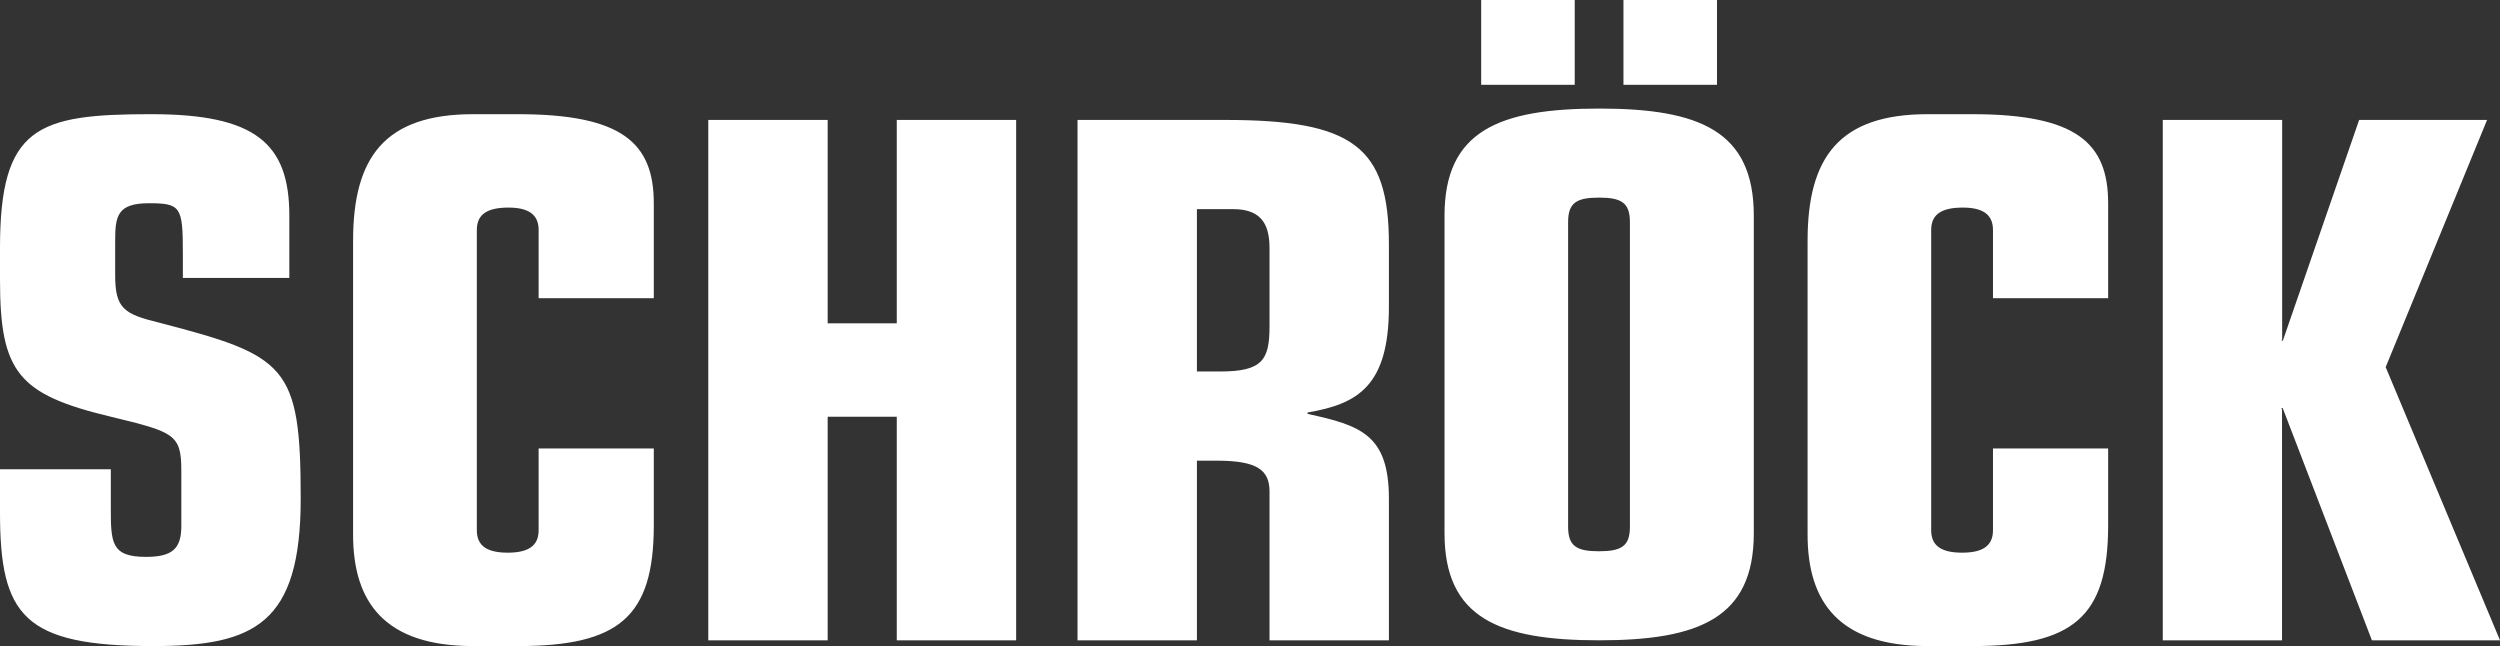
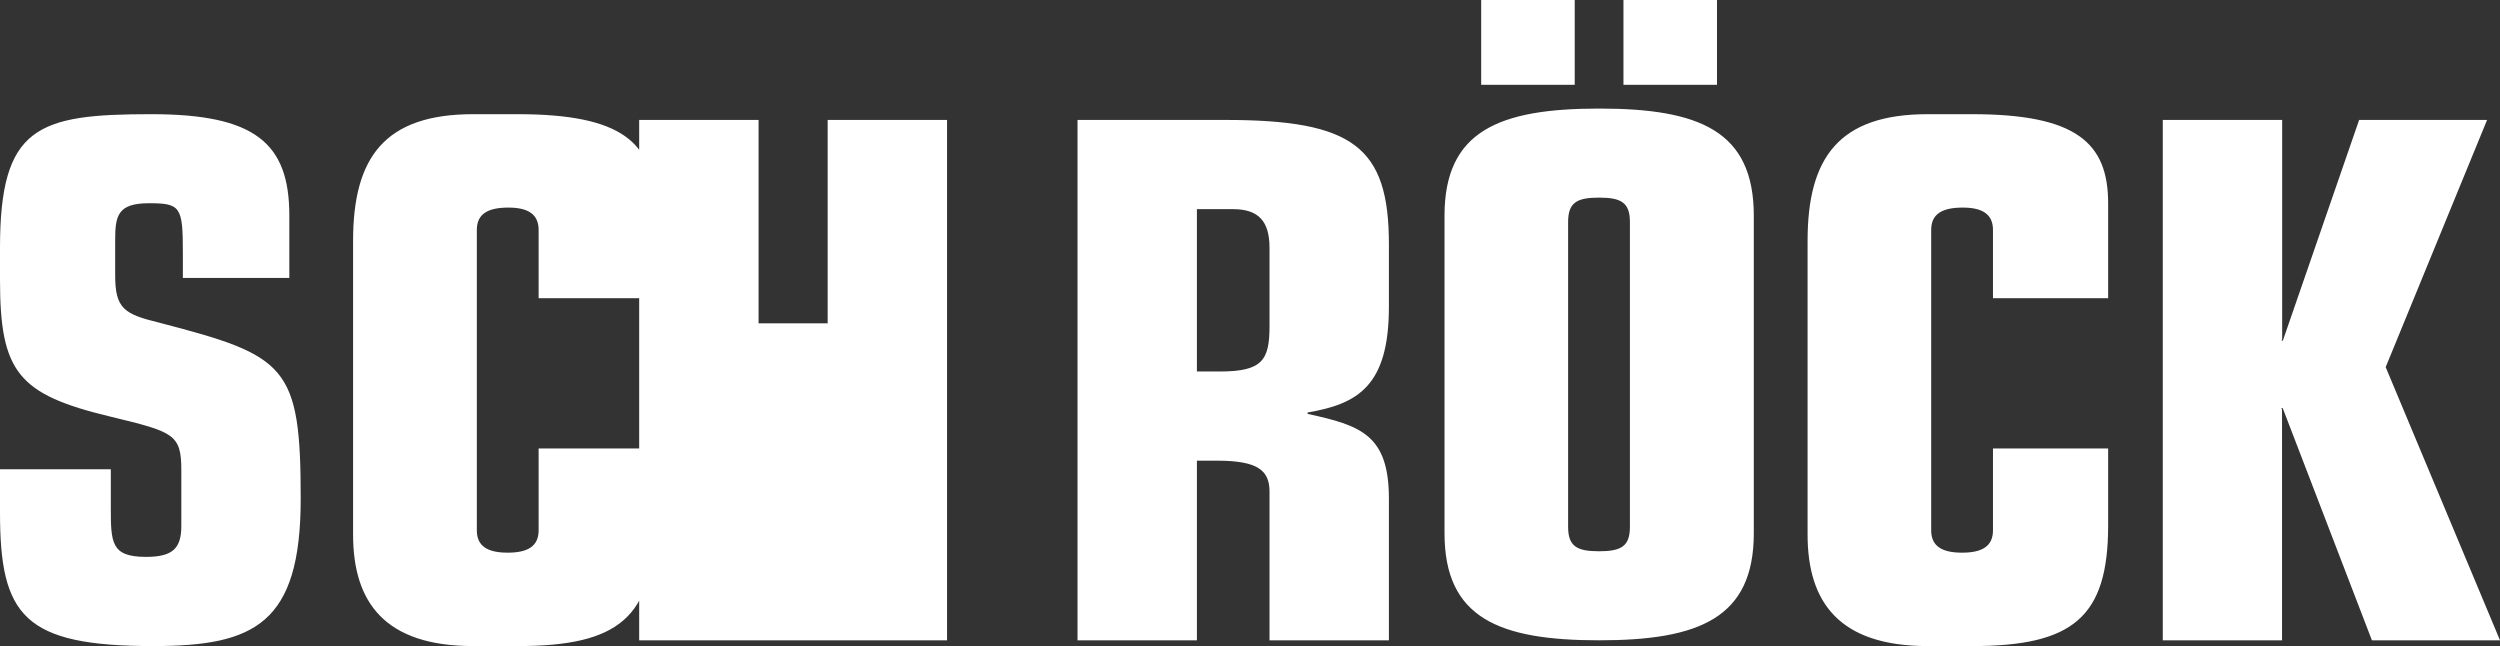
<svg xmlns="http://www.w3.org/2000/svg" id="Layer_1" viewBox="0 0 178 46">
  <rect x="0" y="0" width="178" height="46" fill="#333333" stroke="none" />
  <defs>
    <style>.cls-1{fill:#fff;stroke-width:0px;}</style>
  </defs>
-   <path class="cls-1" d="M153.98,45.59h8.5v-16.43l-.05-.1h.1l6.35,16.53h9.12l-8.14-19.45,7.22-17.6h-9.11l-5.43,15.71h-.1l.05-.1v-15.61h-8.5v37.05ZM128.7,38.07c0,4.81,2.25,7.93,8.55,7.93h3.17c7.17,0,9.68-2.05,9.68-8.6v-5.47h-8.2v5.83c0,1.13-.77,1.59-2.2,1.59s-2.2-.46-2.2-1.59v-21.39c0-1.13.77-1.59,2.25-1.59,1.38,0,2.15.46,2.15,1.59v4.86h8.2v-6.75c0-4.3-2.25-6.35-9.68-6.35h-3.17c-6.3,0-8.55,3.07-8.55,9.01v20.93ZM115.59,6.04h6.66V0h-6.66v6.04ZM105.46,6.04h6.66V0h-6.66v6.04ZM102.85,37.97c0,6.04,3.89,7.62,11.01,7.62s11.01-1.59,11.01-7.62V15.35c0-6.04-3.89-7.62-11.01-7.62s-11.01,1.59-11.01,7.62v22.62ZM116.05,37.51c0,1.38-.61,1.74-2.2,1.74s-2.2-.36-2.2-1.74V15.81c0-1.38.61-1.74,2.2-1.74s2.2.36,2.2,1.74v21.7ZM76.72,45.59h8.5v-12.79h1.43c2.87,0,3.74.67,3.74,2.2v10.59h8.5v-10.08c0-4.55-2-5.22-5.79-6.04v-.1c3.58-.61,5.79-1.89,5.79-7.53v-4.45c0-6.96-2.56-8.85-11.67-8.85h-10.5v37.06ZM85.22,14.89h2.56c1.84,0,2.61.87,2.61,2.76v5.58c0,2.41-.51,3.22-3.53,3.22h-1.64v-11.56ZM50.43,45.59h8.5v-15.92h4.92v15.92h8.5V8.54h-8.5v14.48h-4.92v-14.48h-8.5v37.05ZM25.14,38.07c0,4.81,2.25,7.93,8.55,7.93h3.18c7.17,0,9.68-2.05,9.68-8.6v-5.47h-8.2v5.83c0,1.13-.77,1.59-2.2,1.59s-2.2-.46-2.2-1.59v-21.39c0-1.13.77-1.59,2.25-1.59,1.38,0,2.15.46,2.15,1.59v4.86h8.2v-6.75c0-4.3-2.25-6.35-9.68-6.35h-3.18c-6.3,0-8.55,3.07-8.55,9.01v20.93ZM7.89,33.41H0v3.07c0,7.37,1.69,9.52,10.91,9.52,7.22,0,10.5-1.59,10.5-10.49,0-9.52-1.02-10.18-10.09-12.54-2.51-.61-3.12-1.02-3.12-3.38v-2.46c0-1.74.15-2.66,2.41-2.66s2.41.26,2.41,3.53v1.79h7.58v-4.45c0-5.17-2.46-7.21-9.83-7.21C2.66,8.13,0,9,0,17.65v2.25C0,26.5,1.28,28.09,7.89,29.67c4.45,1.08,5.02,1.23,5.02,3.79v3.99c0,1.59-.61,2.2-2.51,2.2-2.51,0-2.51-1.02-2.51-3.58v-2.66Z" />
+   <path class="cls-1" d="M153.98,45.59h8.5v-16.43l-.05-.1h.1l6.35,16.53h9.12l-8.14-19.45,7.22-17.6h-9.11l-5.43,15.71h-.1l.05-.1v-15.61h-8.5v37.05ZM128.7,38.07c0,4.81,2.25,7.93,8.55,7.93h3.17c7.17,0,9.68-2.05,9.68-8.6v-5.47h-8.2v5.83c0,1.13-.77,1.59-2.2,1.59s-2.2-.46-2.2-1.59v-21.39c0-1.13.77-1.59,2.25-1.59,1.38,0,2.15.46,2.15,1.59v4.86h8.2v-6.75c0-4.3-2.25-6.35-9.68-6.35h-3.17c-6.3,0-8.55,3.07-8.55,9.01v20.93ZM115.59,6.04h6.66V0h-6.66v6.04ZM105.46,6.04h6.66V0h-6.66v6.04ZM102.85,37.97c0,6.04,3.89,7.62,11.01,7.62s11.01-1.59,11.01-7.62V15.35c0-6.04-3.89-7.62-11.01-7.62s-11.01,1.59-11.01,7.62v22.62ZM116.05,37.51c0,1.38-.61,1.74-2.2,1.74s-2.2-.36-2.2-1.74V15.81c0-1.38.61-1.74,2.2-1.74s2.2.36,2.2,1.74v21.7ZM76.72,45.59h8.5v-12.79h1.43c2.87,0,3.74.67,3.74,2.2v10.59h8.5v-10.08c0-4.55-2-5.22-5.79-6.04v-.1c3.58-.61,5.79-1.89,5.79-7.53v-4.45c0-6.96-2.56-8.85-11.67-8.85h-10.5v37.06ZM85.22,14.89h2.56c1.84,0,2.61.87,2.61,2.76v5.58c0,2.41-.51,3.22-3.53,3.22h-1.64v-11.56ZM50.43,45.59h8.5v-15.92v15.92h8.5V8.54h-8.5v14.48h-4.92v-14.48h-8.5v37.05ZM25.14,38.07c0,4.81,2.25,7.93,8.55,7.93h3.18c7.17,0,9.68-2.05,9.68-8.6v-5.47h-8.2v5.83c0,1.13-.77,1.59-2.2,1.59s-2.2-.46-2.2-1.59v-21.39c0-1.13.77-1.59,2.25-1.59,1.38,0,2.15.46,2.15,1.59v4.86h8.2v-6.75c0-4.3-2.25-6.35-9.68-6.35h-3.18c-6.3,0-8.55,3.07-8.55,9.01v20.93ZM7.89,33.41H0v3.07c0,7.37,1.69,9.52,10.91,9.52,7.22,0,10.5-1.59,10.5-10.49,0-9.52-1.02-10.18-10.09-12.54-2.51-.61-3.12-1.02-3.12-3.38v-2.46c0-1.74.15-2.66,2.41-2.66s2.41.26,2.41,3.53v1.79h7.58v-4.45c0-5.17-2.46-7.21-9.83-7.21C2.66,8.13,0,9,0,17.65v2.25C0,26.5,1.28,28.09,7.89,29.67c4.45,1.08,5.02,1.23,5.02,3.79v3.99c0,1.59-.61,2.2-2.51,2.2-2.51,0-2.51-1.02-2.51-3.58v-2.66Z" />
</svg>